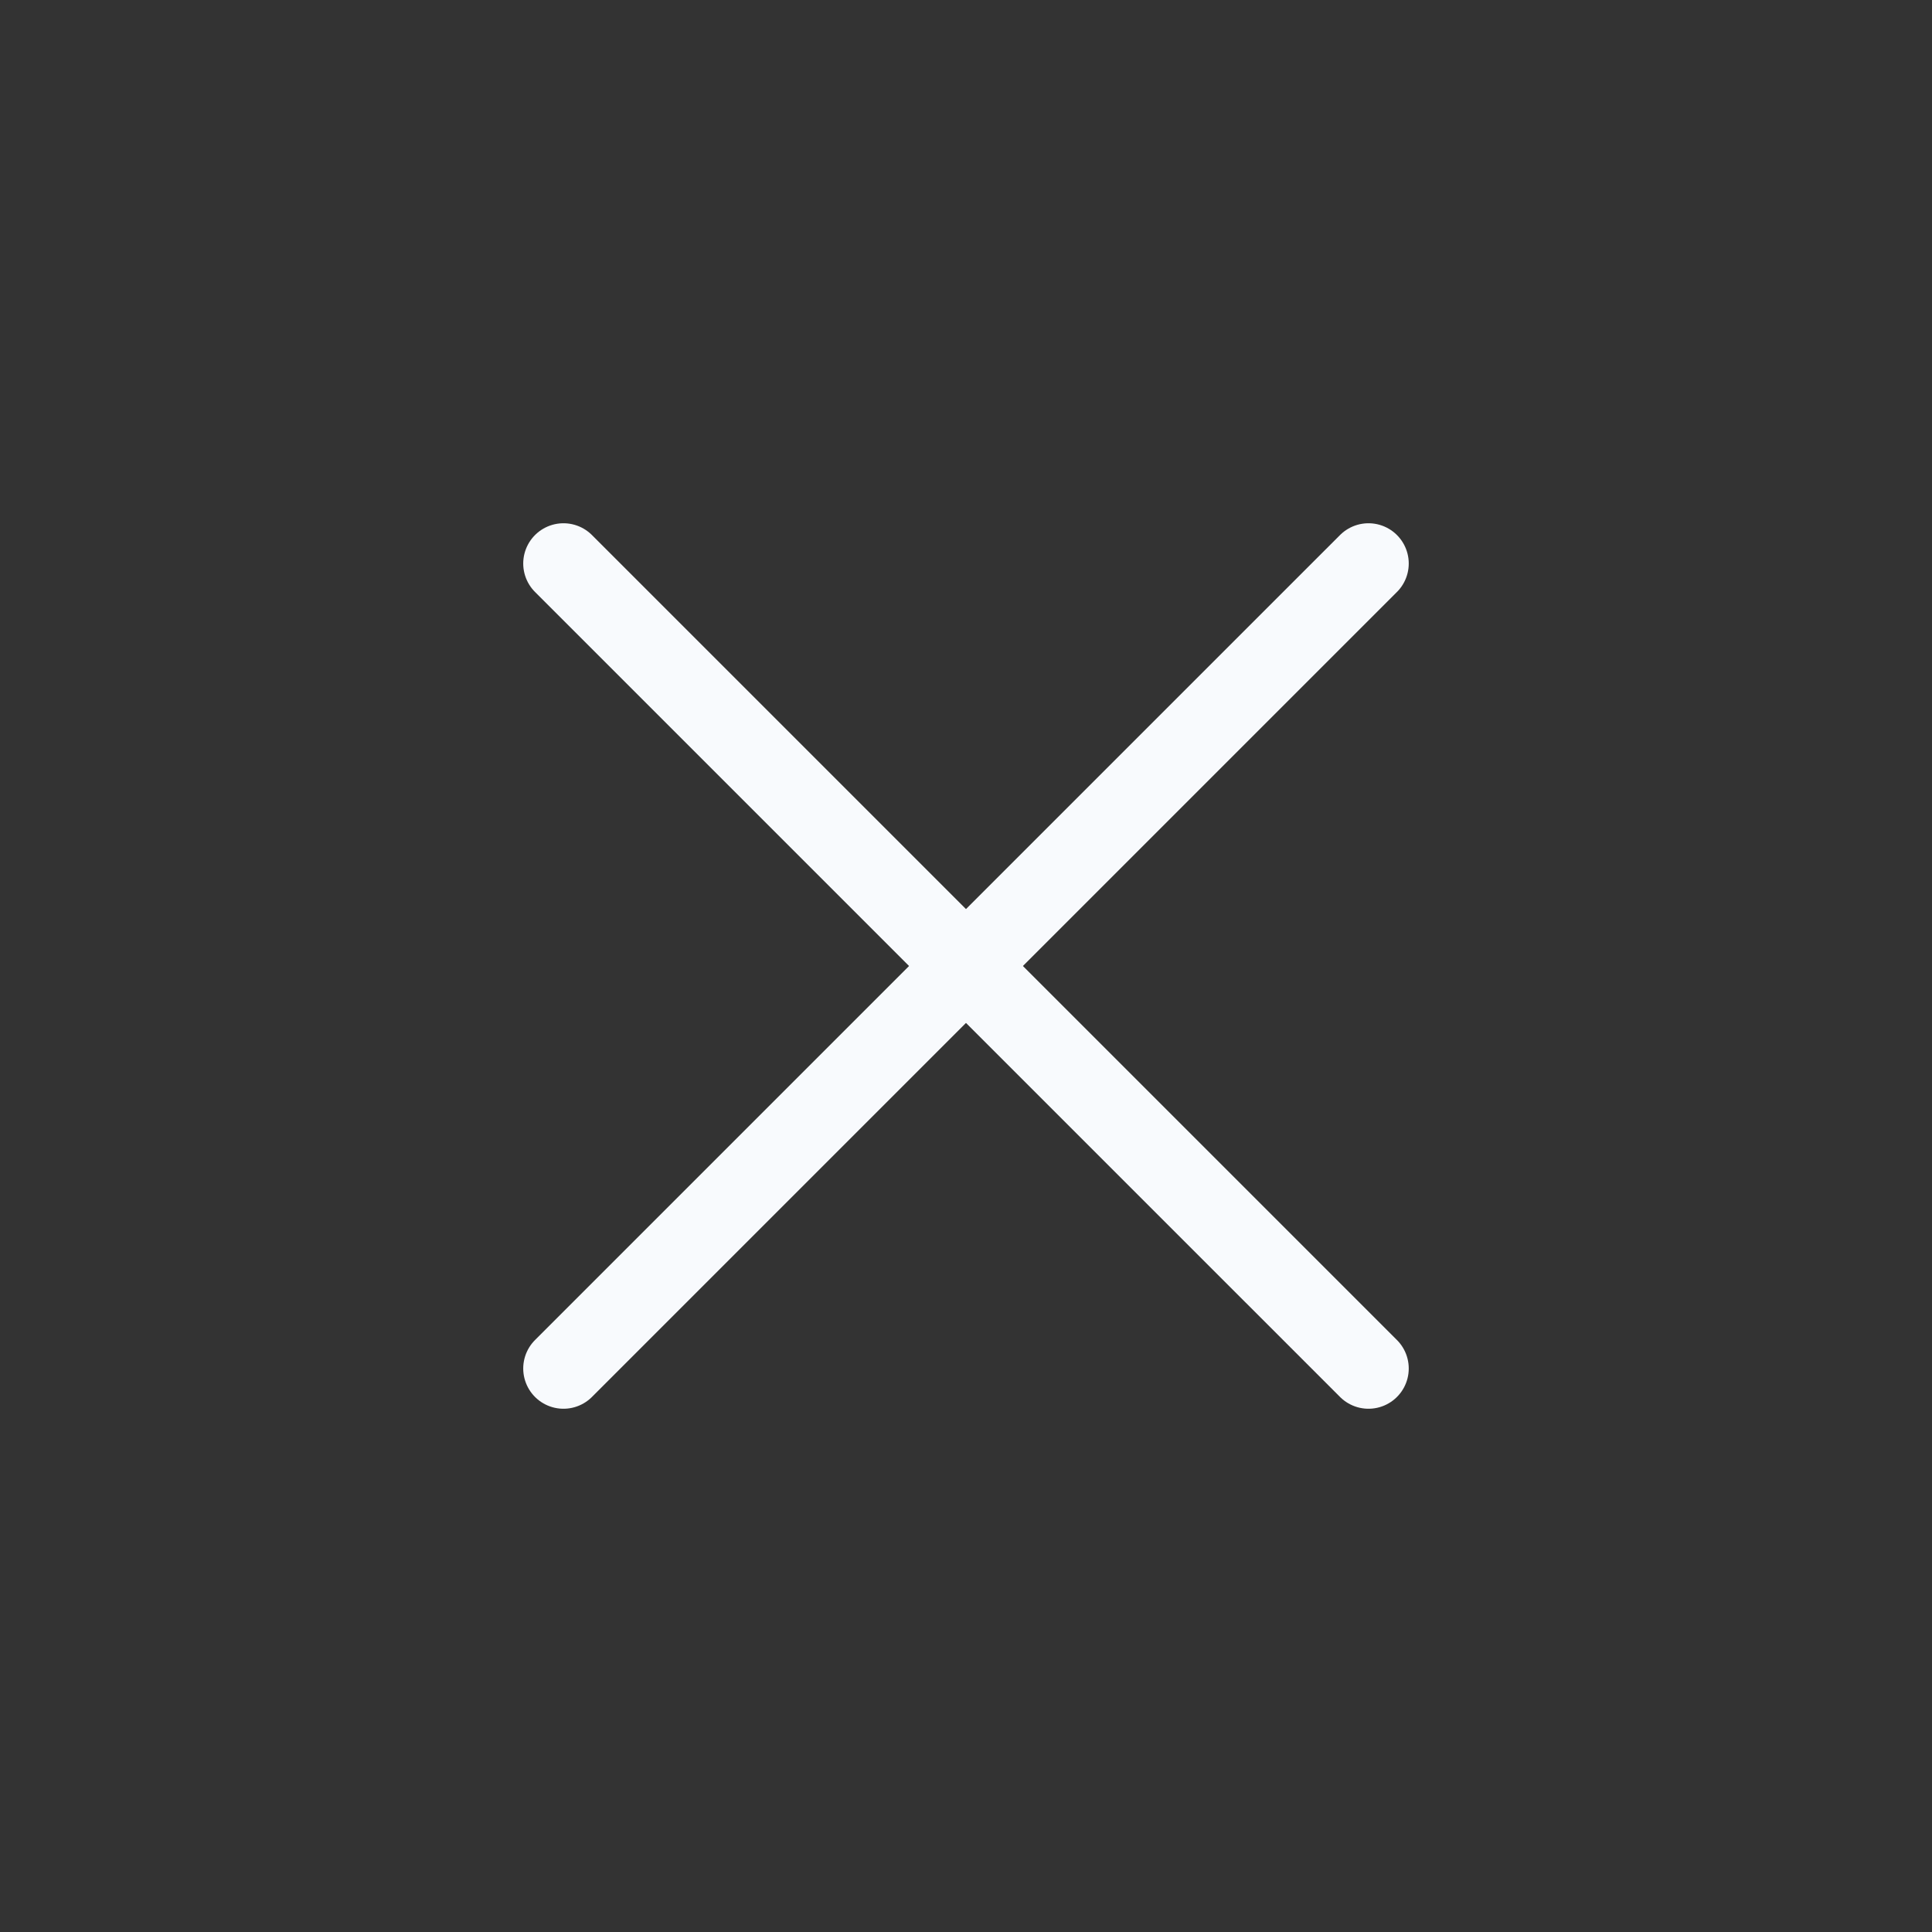
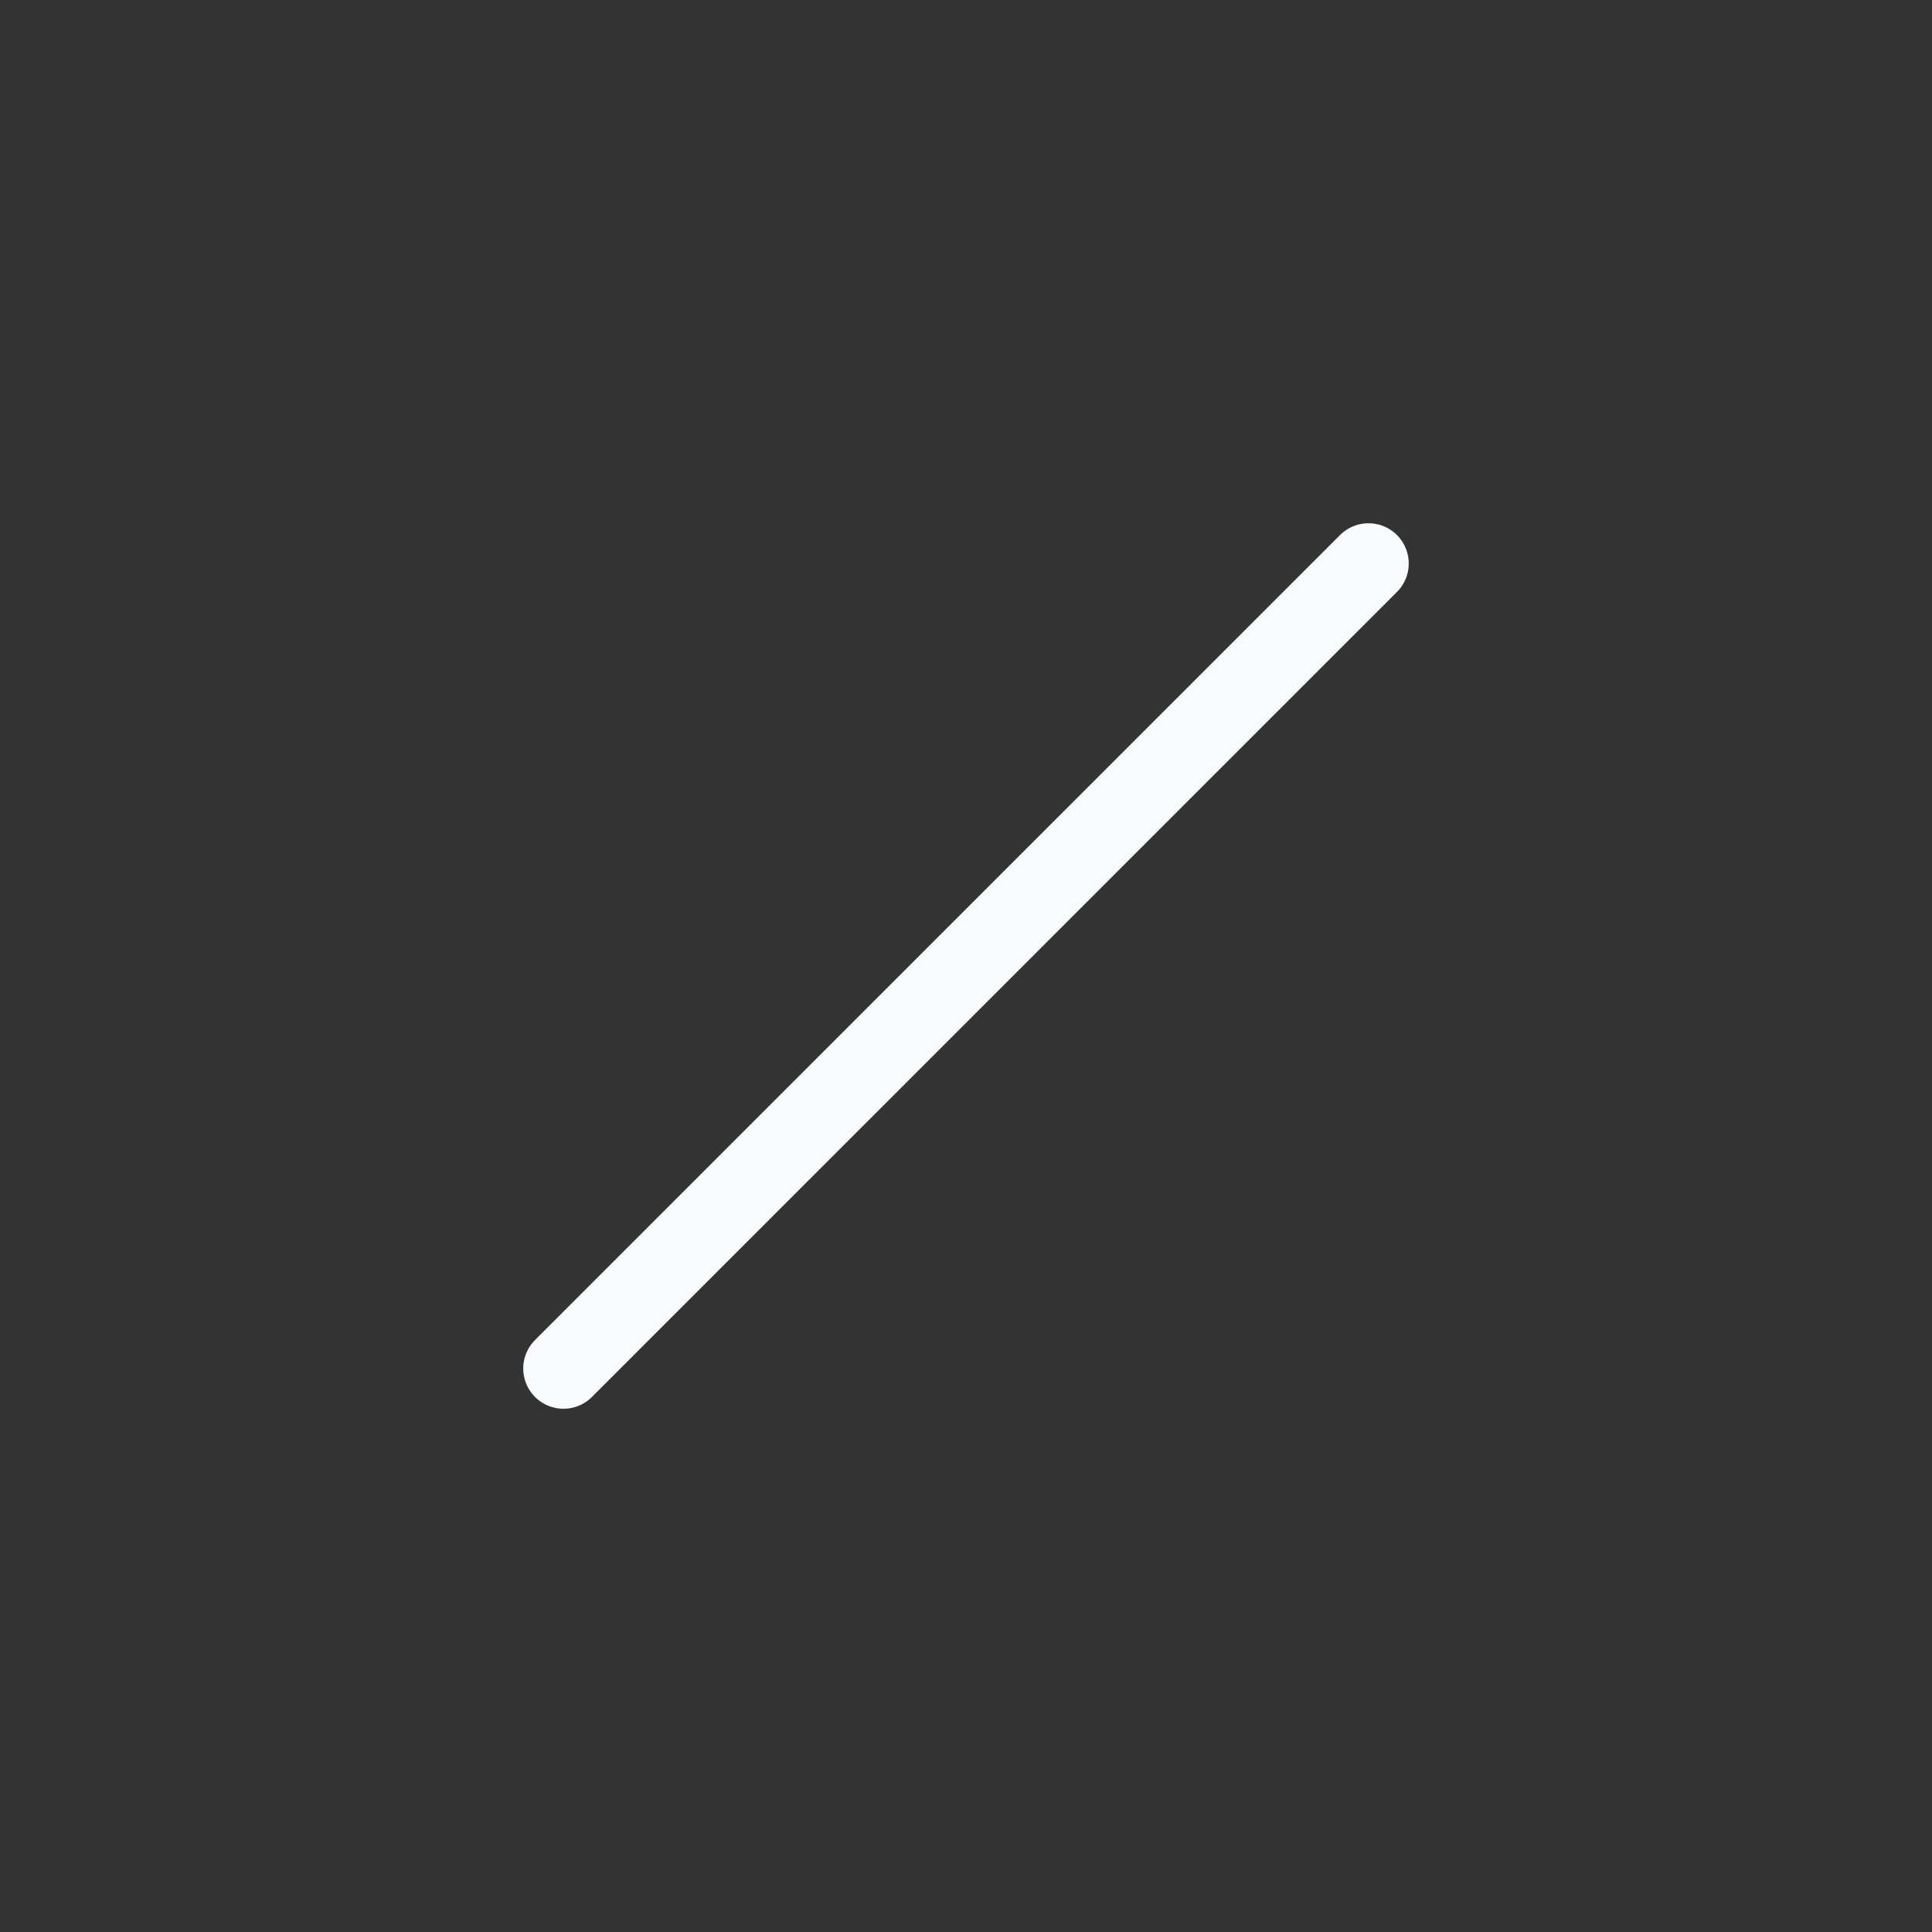
<svg xmlns="http://www.w3.org/2000/svg" width="64" height="64" viewBox="0 0 64 64" fill="none">
  <rect x="0" y="0" width="64" height="64" fill="#333333" stroke="none" />
-   <path d="M18.666 18.667L45.333 45.333" stroke="#F8FAFD" stroke-width="2.667" stroke-linecap="round" stroke-linejoin="round" />
  <path d="M18.666 45.333L45.333 18.667" stroke="#F8FAFD" stroke-width="2.667" stroke-linecap="round" stroke-linejoin="round" />
</svg>